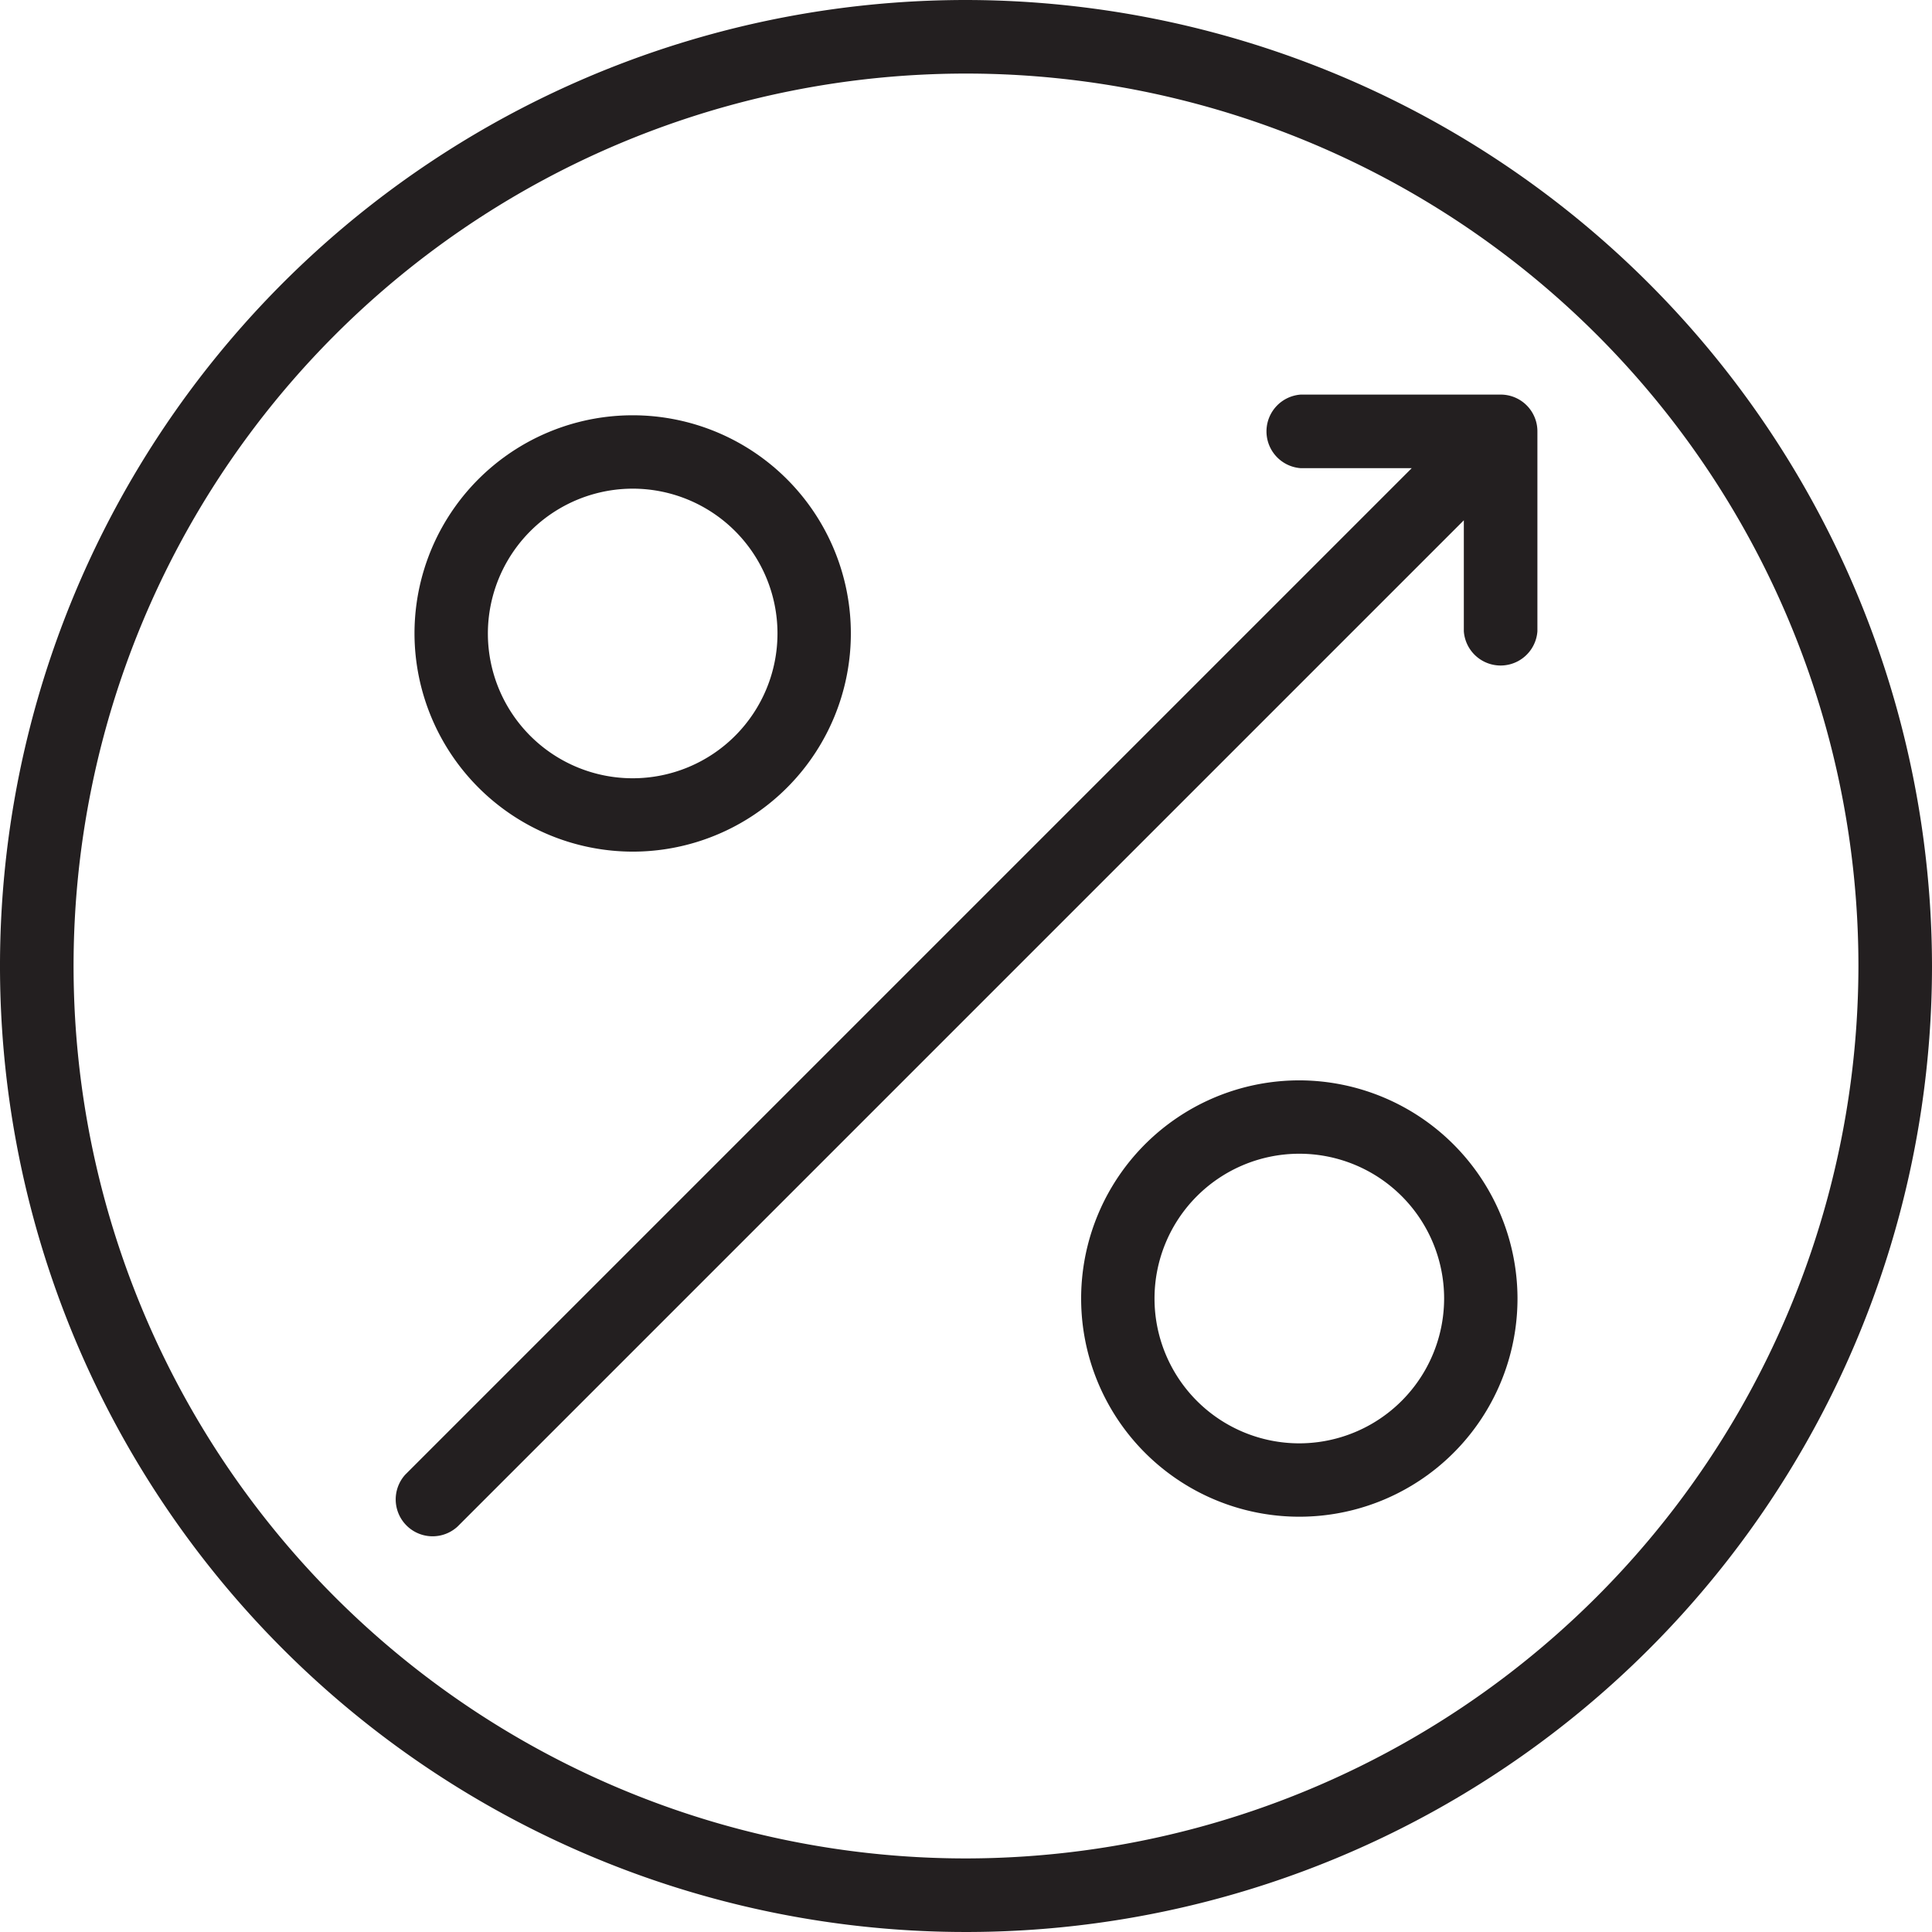
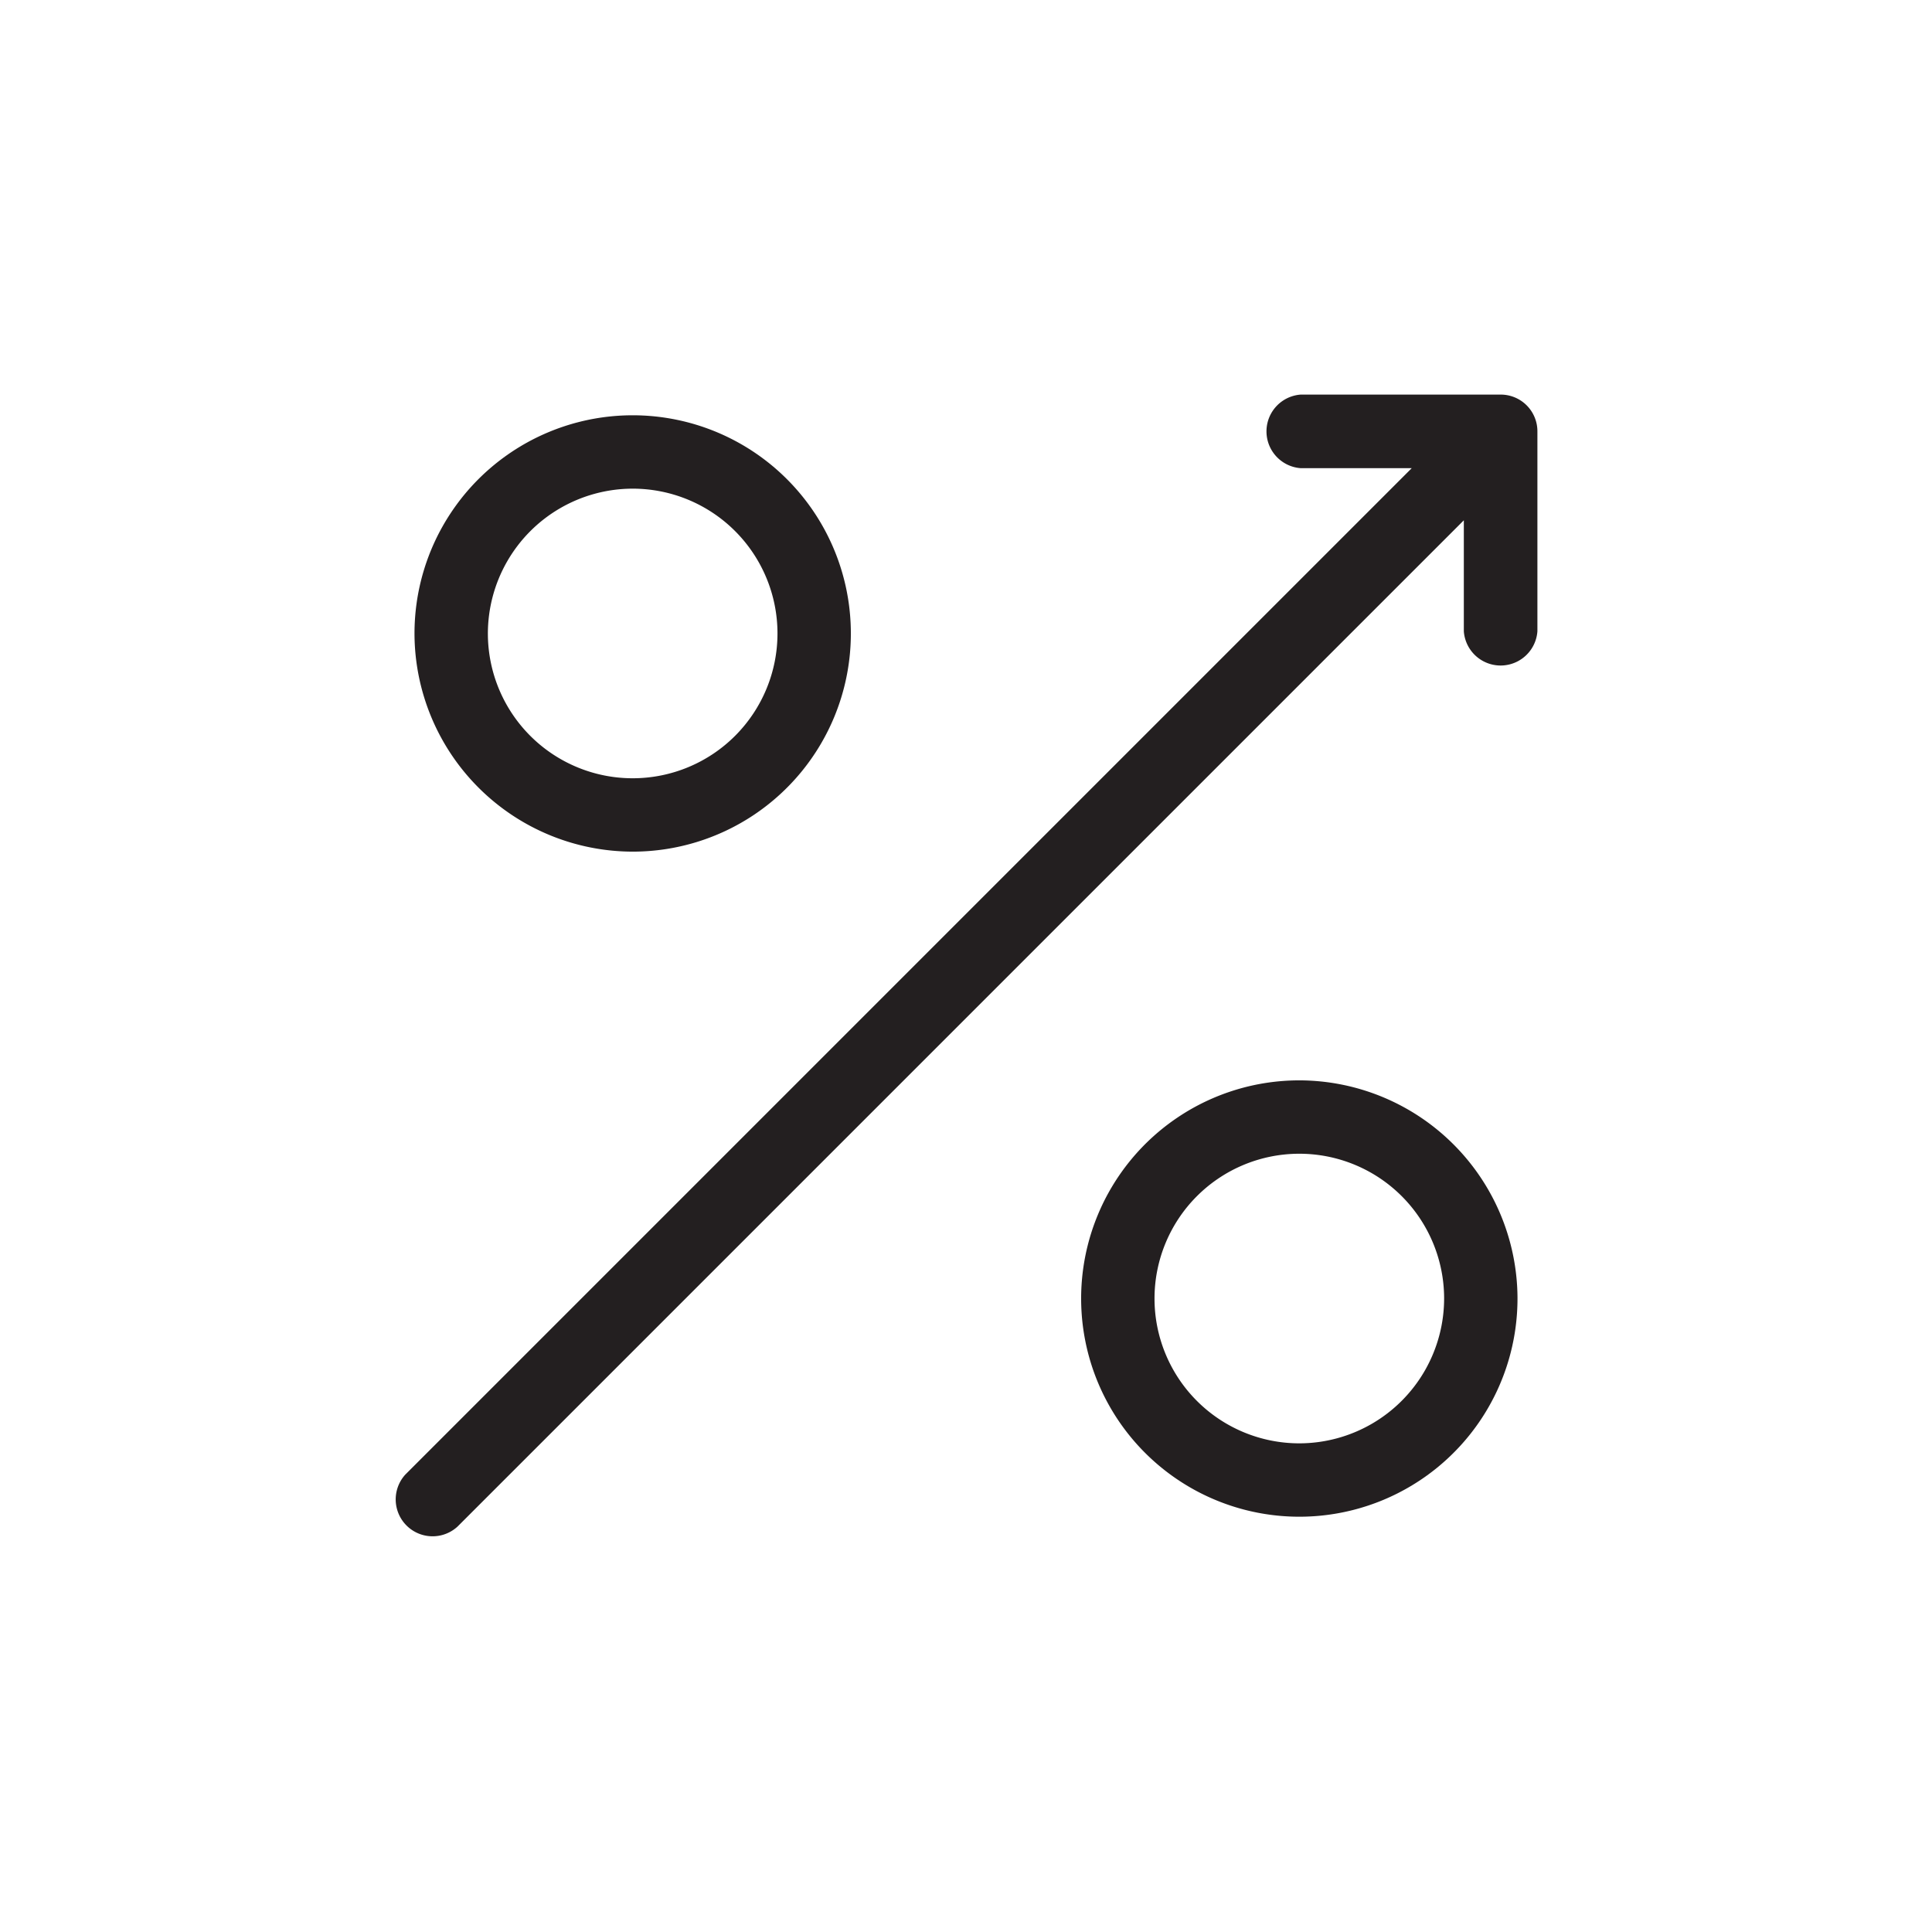
<svg xmlns="http://www.w3.org/2000/svg" width="99" height="99" viewBox="0 0 99 99">
  <path d="M32.92,44.14A11.18,11.18,0,1,0,21.74,33,11.2,11.2,0,0,0,32.92,44.14Zm0-18.6A7.42,7.42,0,1,1,25.5,33,7.43,7.43,0,0,1,32.92,25.54Z" transform="translate(-0.5 -0.5)" fill="#231f20" />
  <path d="M67.08,55.86A11.18,11.18,0,1,0,78.26,67,11.2,11.2,0,0,0,67.08,55.86Zm0,18.6A7.42,7.42,0,1,1,74.5,67,7.43,7.43,0,0,1,67.08,74.46Z" transform="translate(-0.5 -0.5)" fill="#231f20" />
  <path d="M77.39,20.72H67.15a1.89,1.89,0,0,0,0,3.77h5.69L21.27,76.06a1.89,1.89,0,0,0,2.67,2.67L75.51,27.16v5.69a1.89,1.89,0,0,0,3.77,0V22.61A1.88,1.88,0,0,0,77.39,20.72Z" transform="translate(-0.5 -0.5)" fill="#231f20" />
-   <path d="M50,.5A49.5,49.5,0,1,0,99.5,50,49.56,49.56,0,0,0,50,.5Zm0,95.23A45.73,45.73,0,1,1,95.73,50,45.78,45.78,0,0,1,50,95.73Z" transform="translate(-0.5 -0.5)" fill="#231f20" />
</svg>